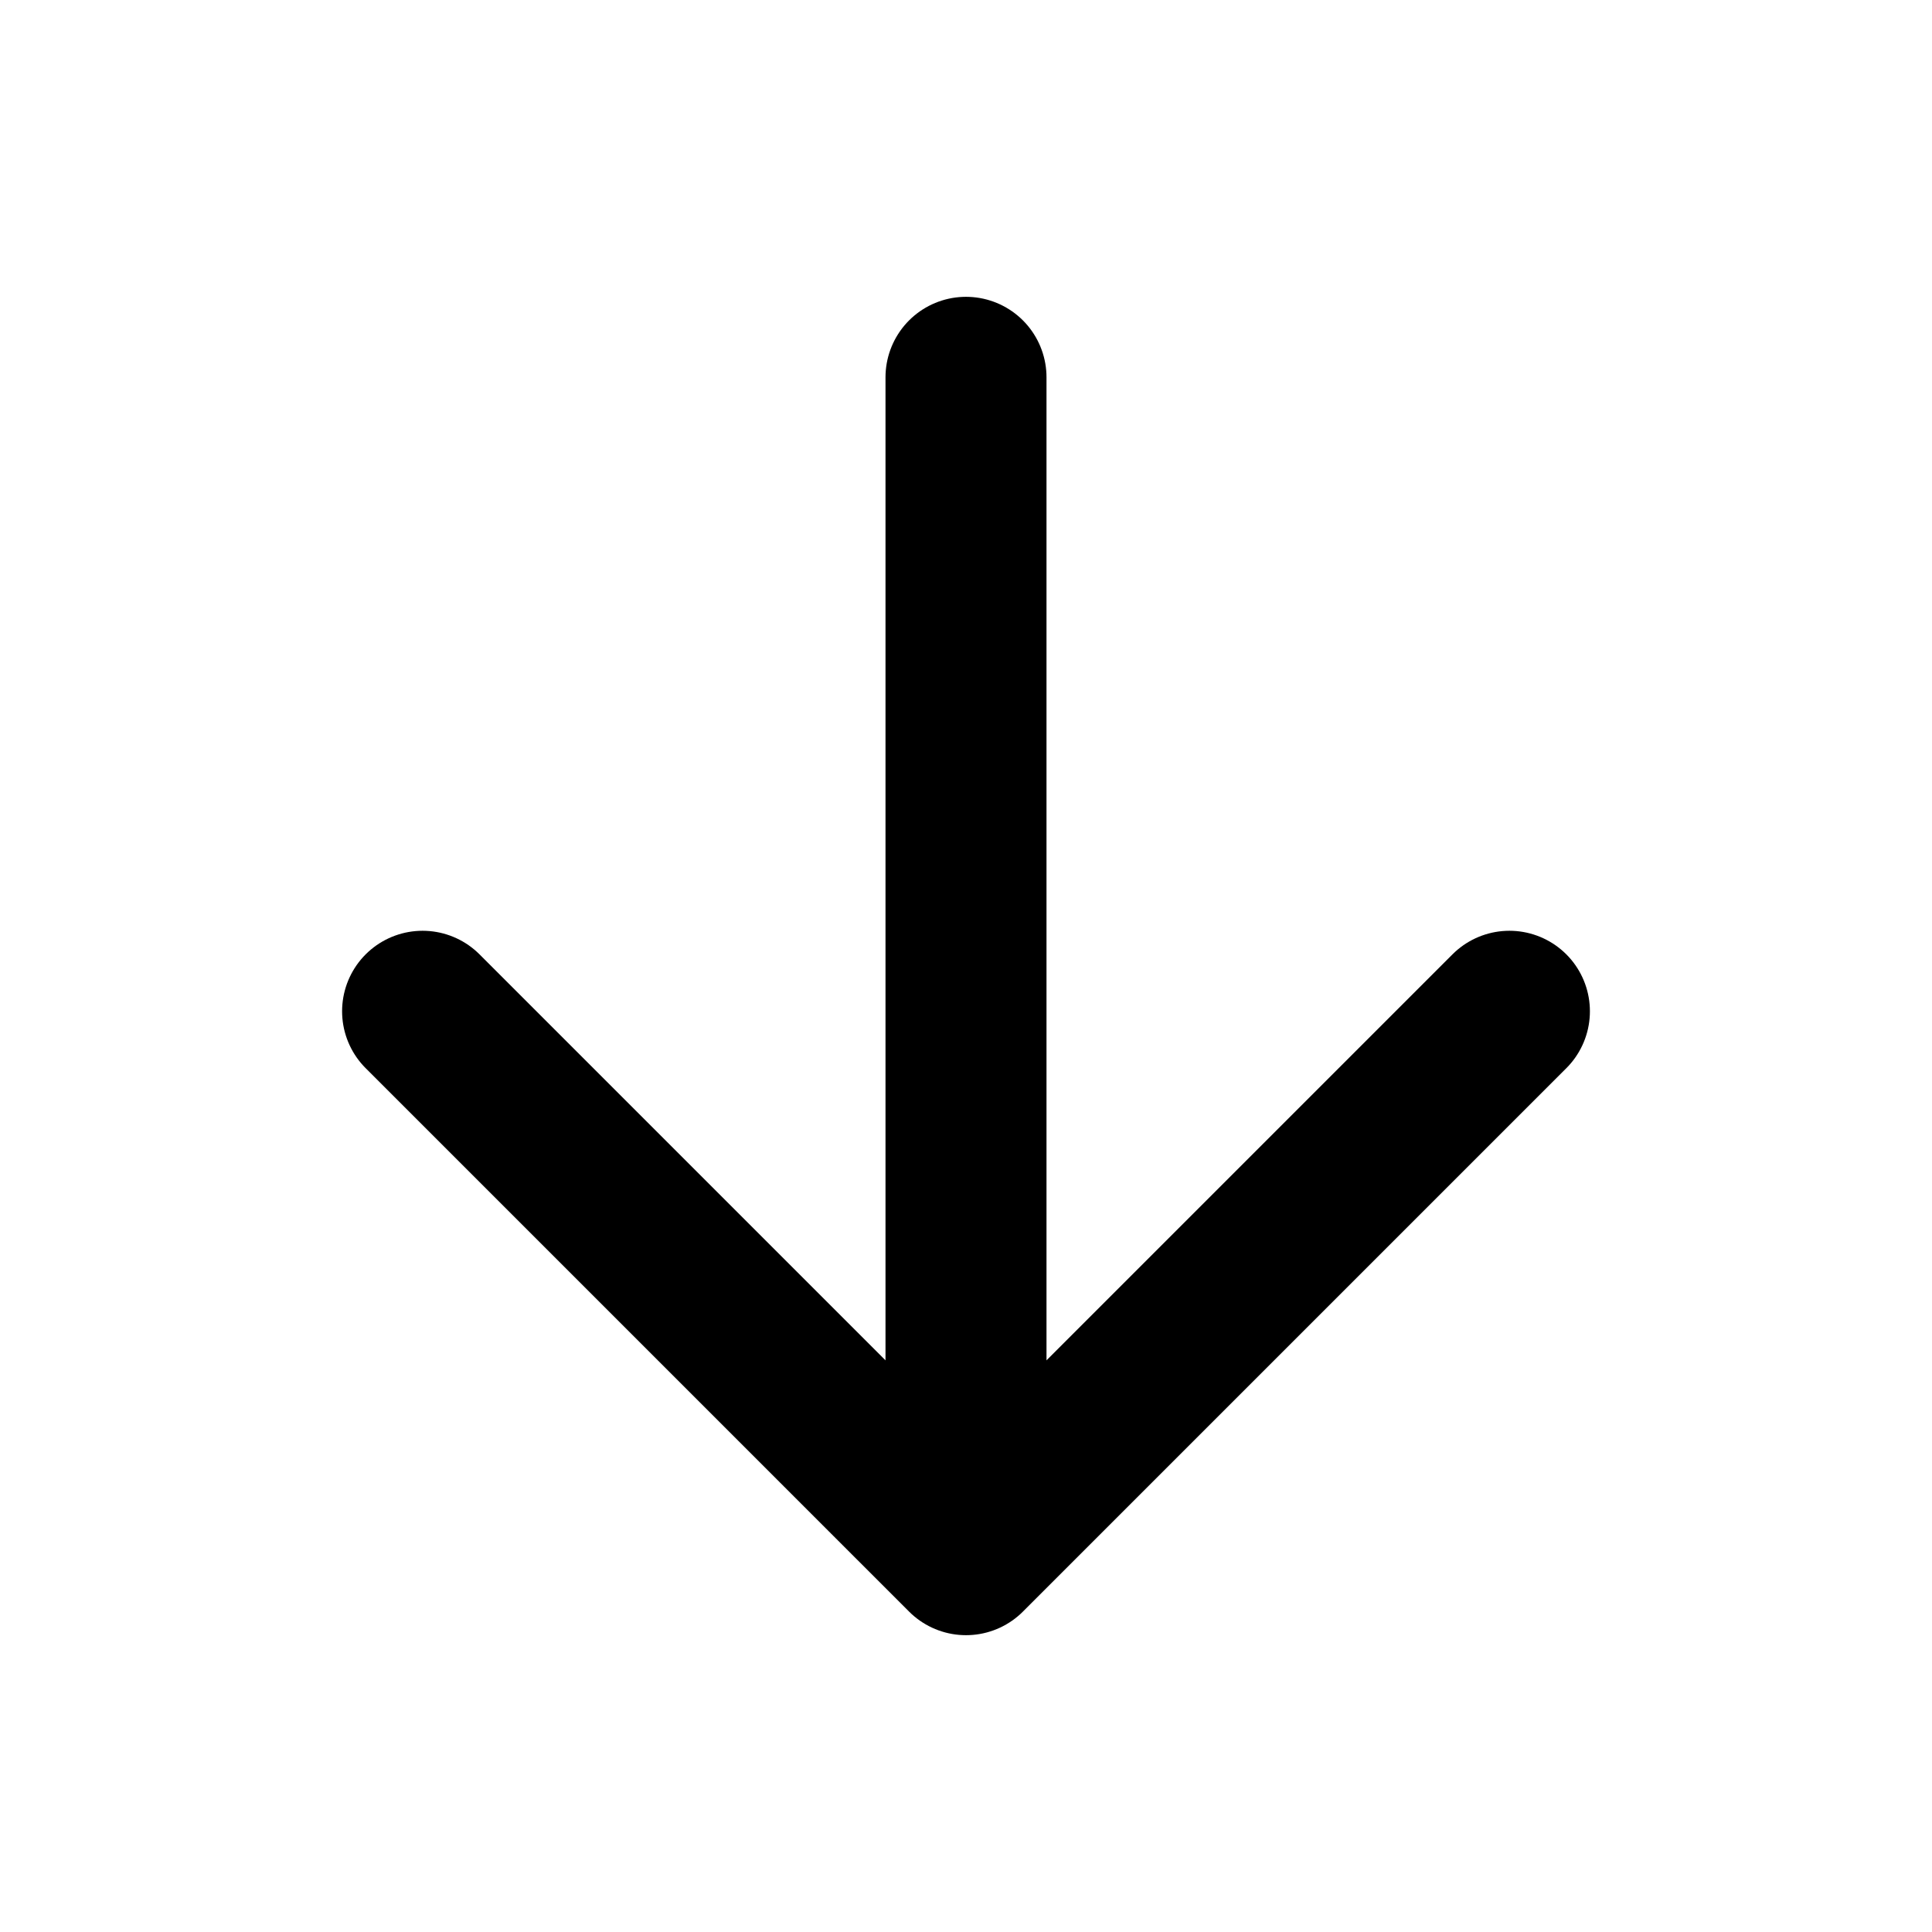
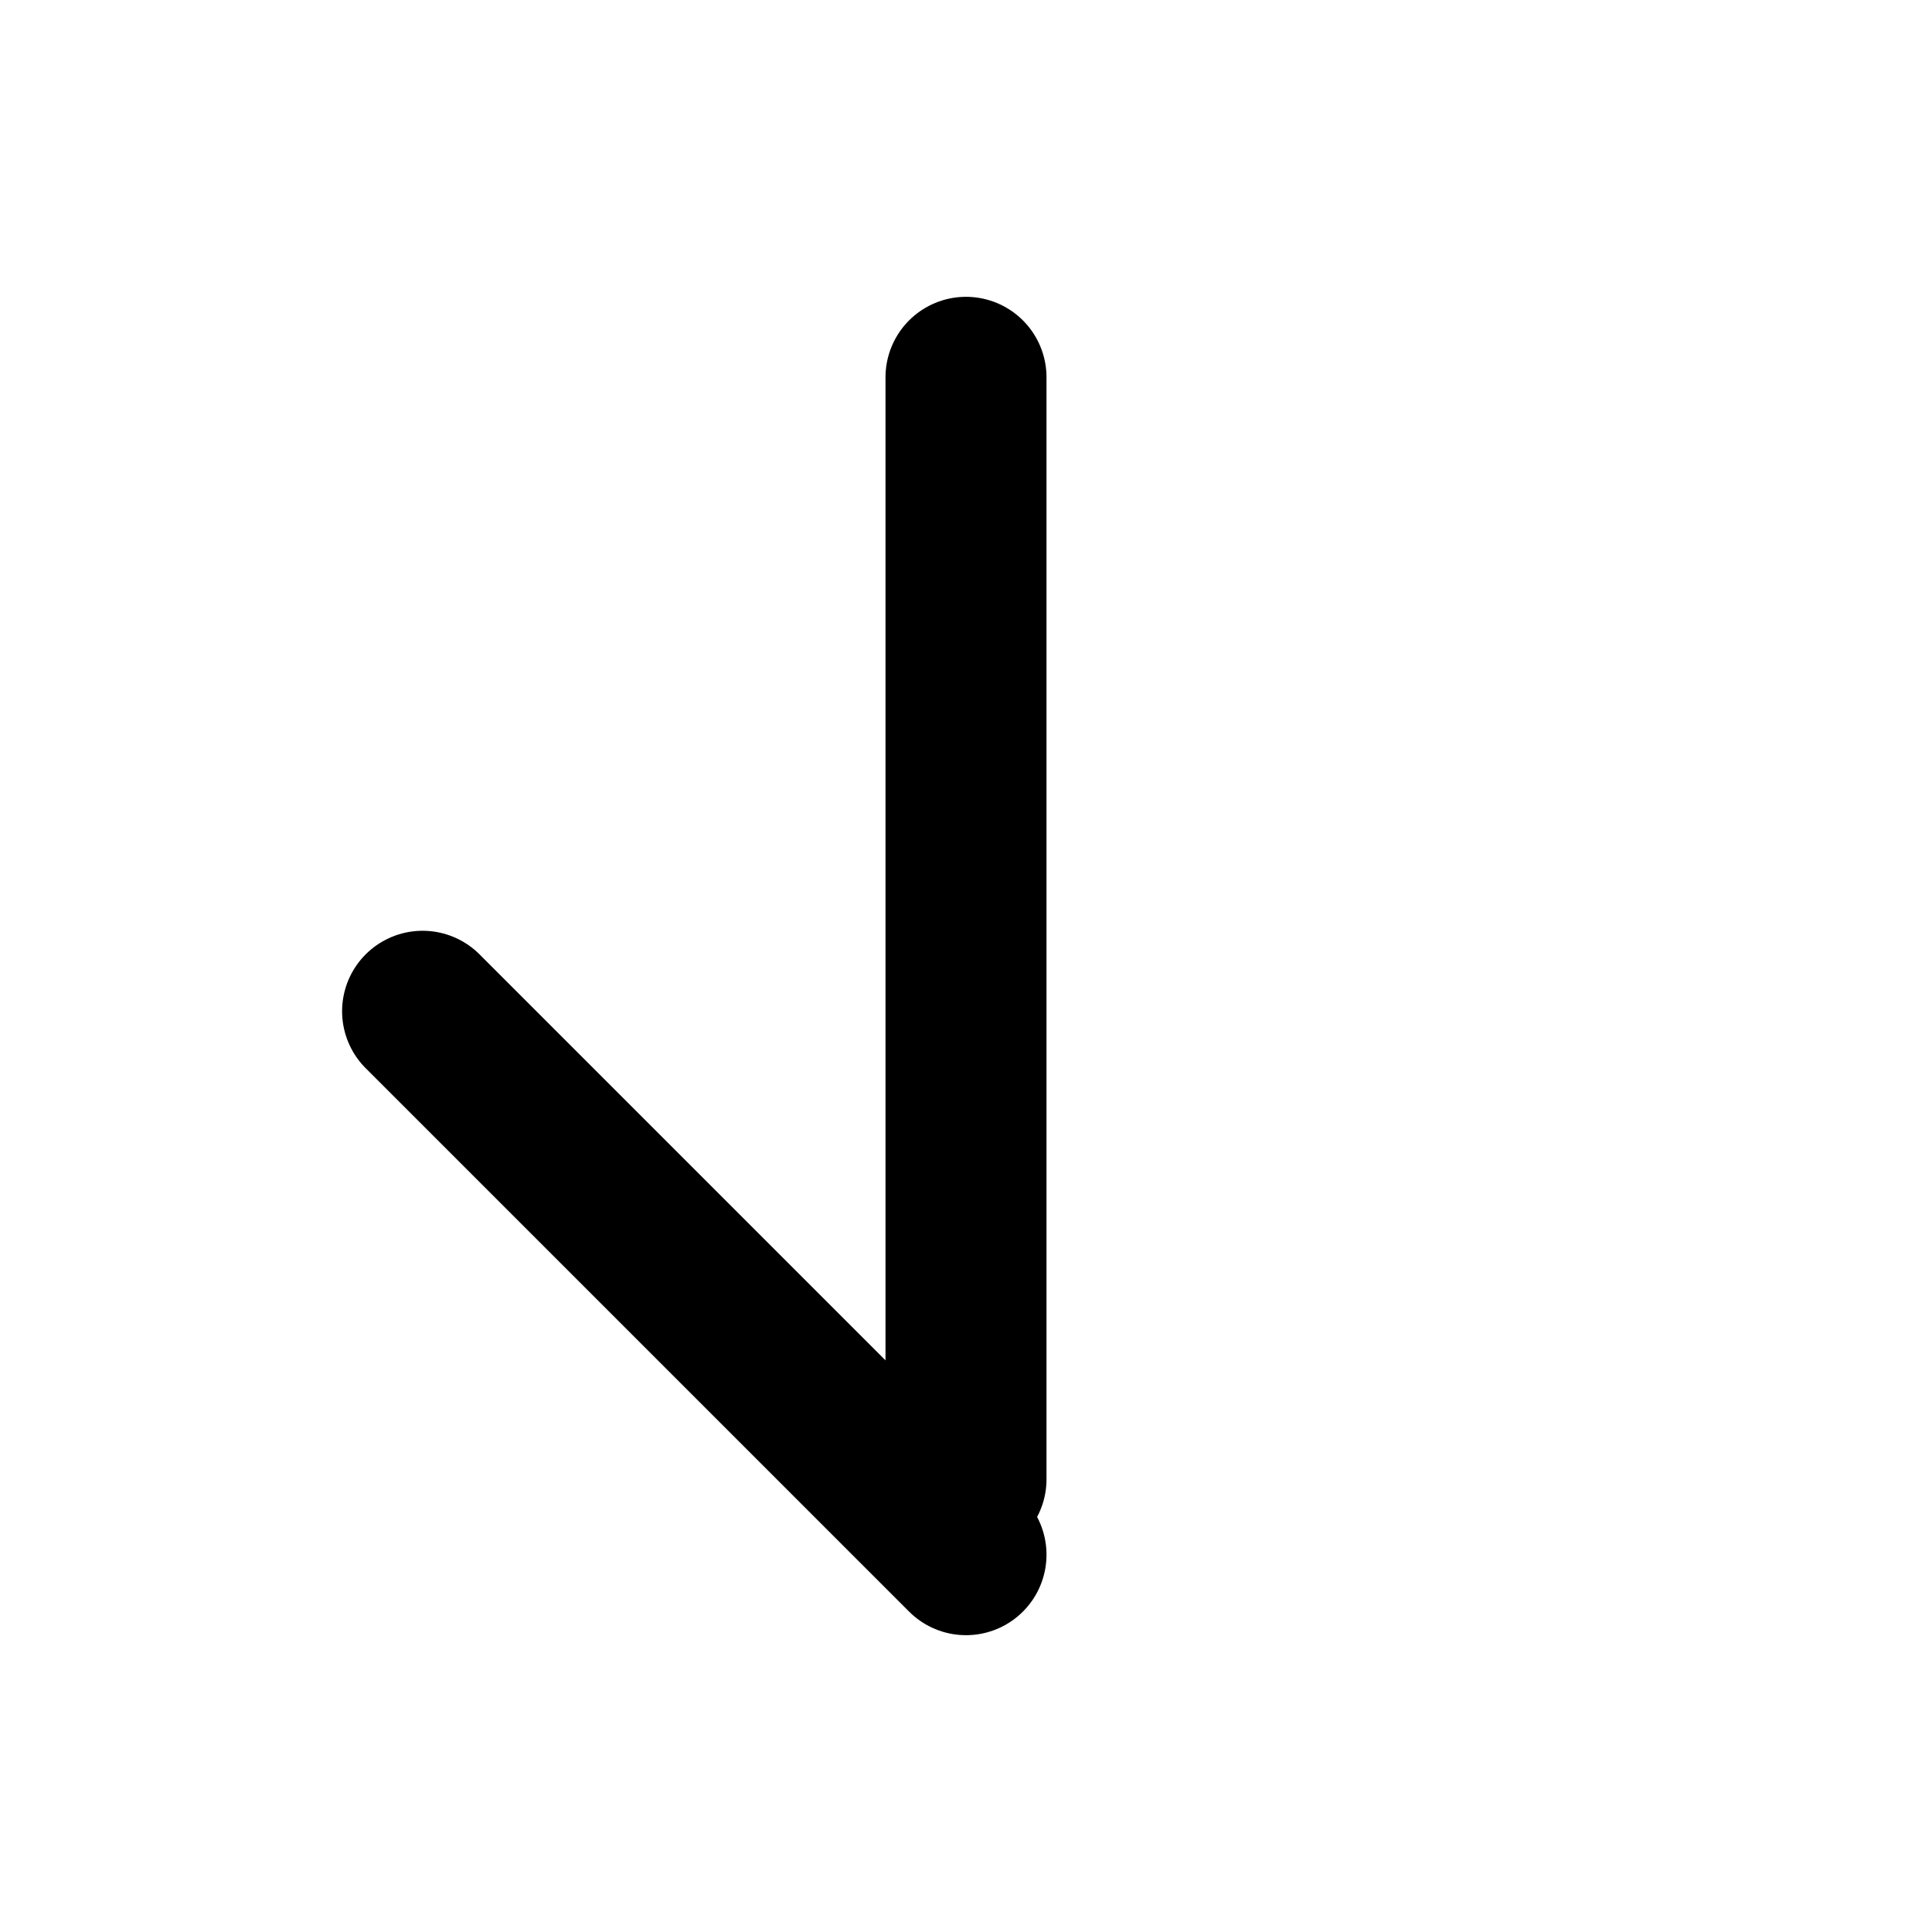
<svg xmlns="http://www.w3.org/2000/svg" width="30" height="30" viewBox="0 0 30 30" fill="none">
-   <path d="M6.562 15.703L15 24.141L23.438 15.703M15 22.969V5.859" stroke="black" stroke-width="2.5" stroke-linecap="round" stroke-linejoin="round" />
+   <path d="M6.562 15.703L15 24.141M15 22.969V5.859" stroke="black" stroke-width="2.5" stroke-linecap="round" stroke-linejoin="round" />
</svg>